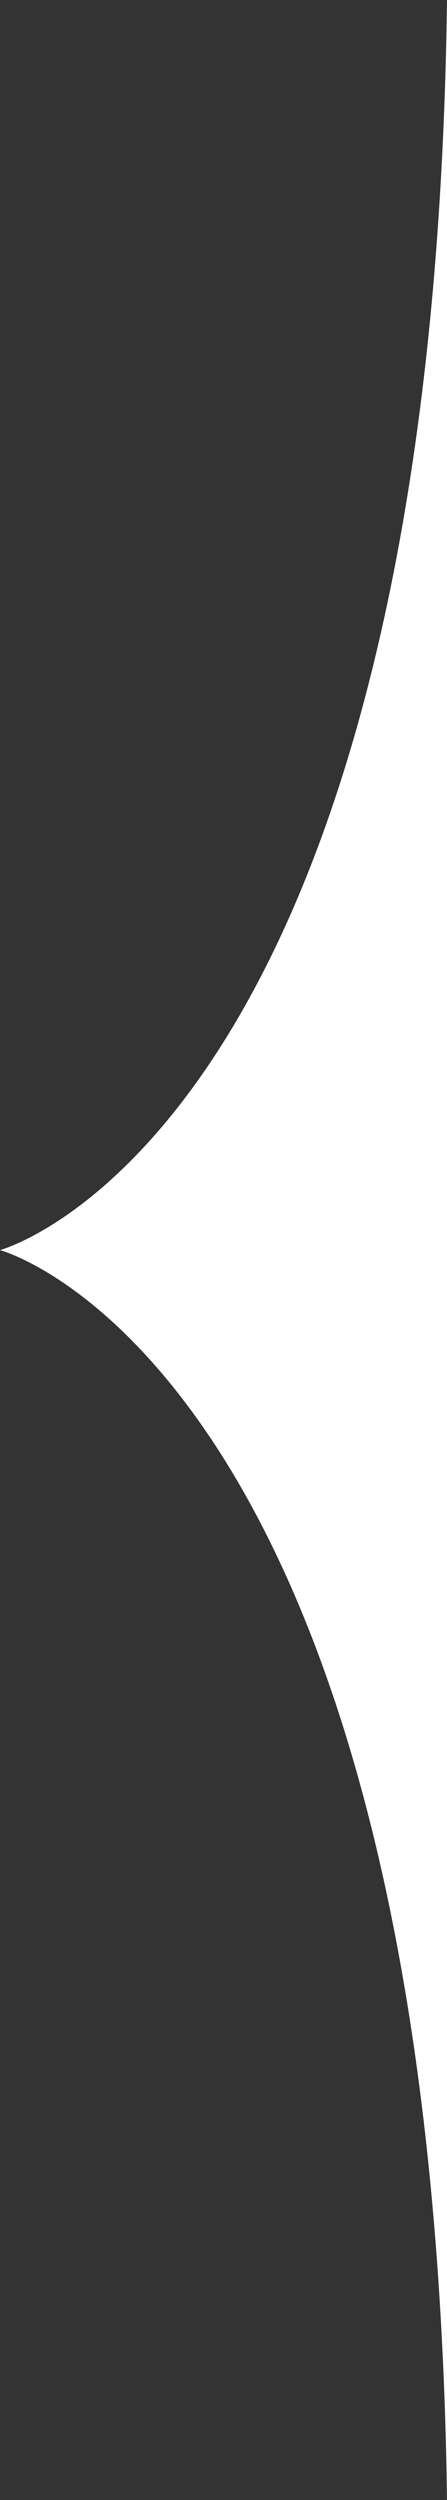
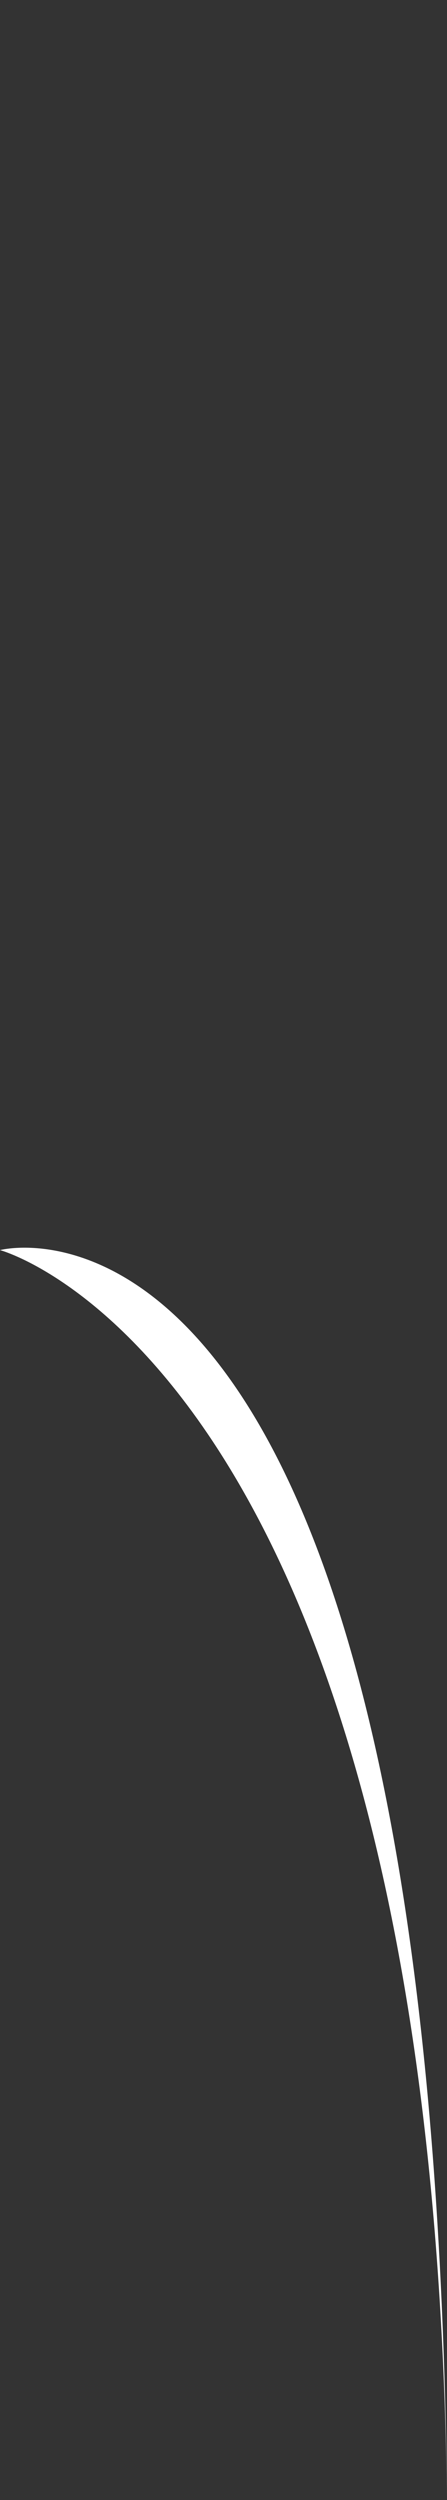
<svg xmlns="http://www.w3.org/2000/svg" width="53" height="296" viewBox="0 0 53 296" fill="none">
  <rect x="0" y="0" width="53" height="296" fill="#333333" stroke="none" />
-   <path d="M1.76477e-06 148.009C1.76477e-06 148.009 51.284 161.654 53 296L53 3.31379e-06C51.284 134.365 1.76477e-06 148.009 1.76477e-06 148.009Z" fill="white" />
+   <path d="M1.76477e-06 148.009C1.76477e-06 148.009 51.284 161.654 53 296C51.284 134.365 1.76477e-06 148.009 1.76477e-06 148.009Z" fill="white" />
</svg>